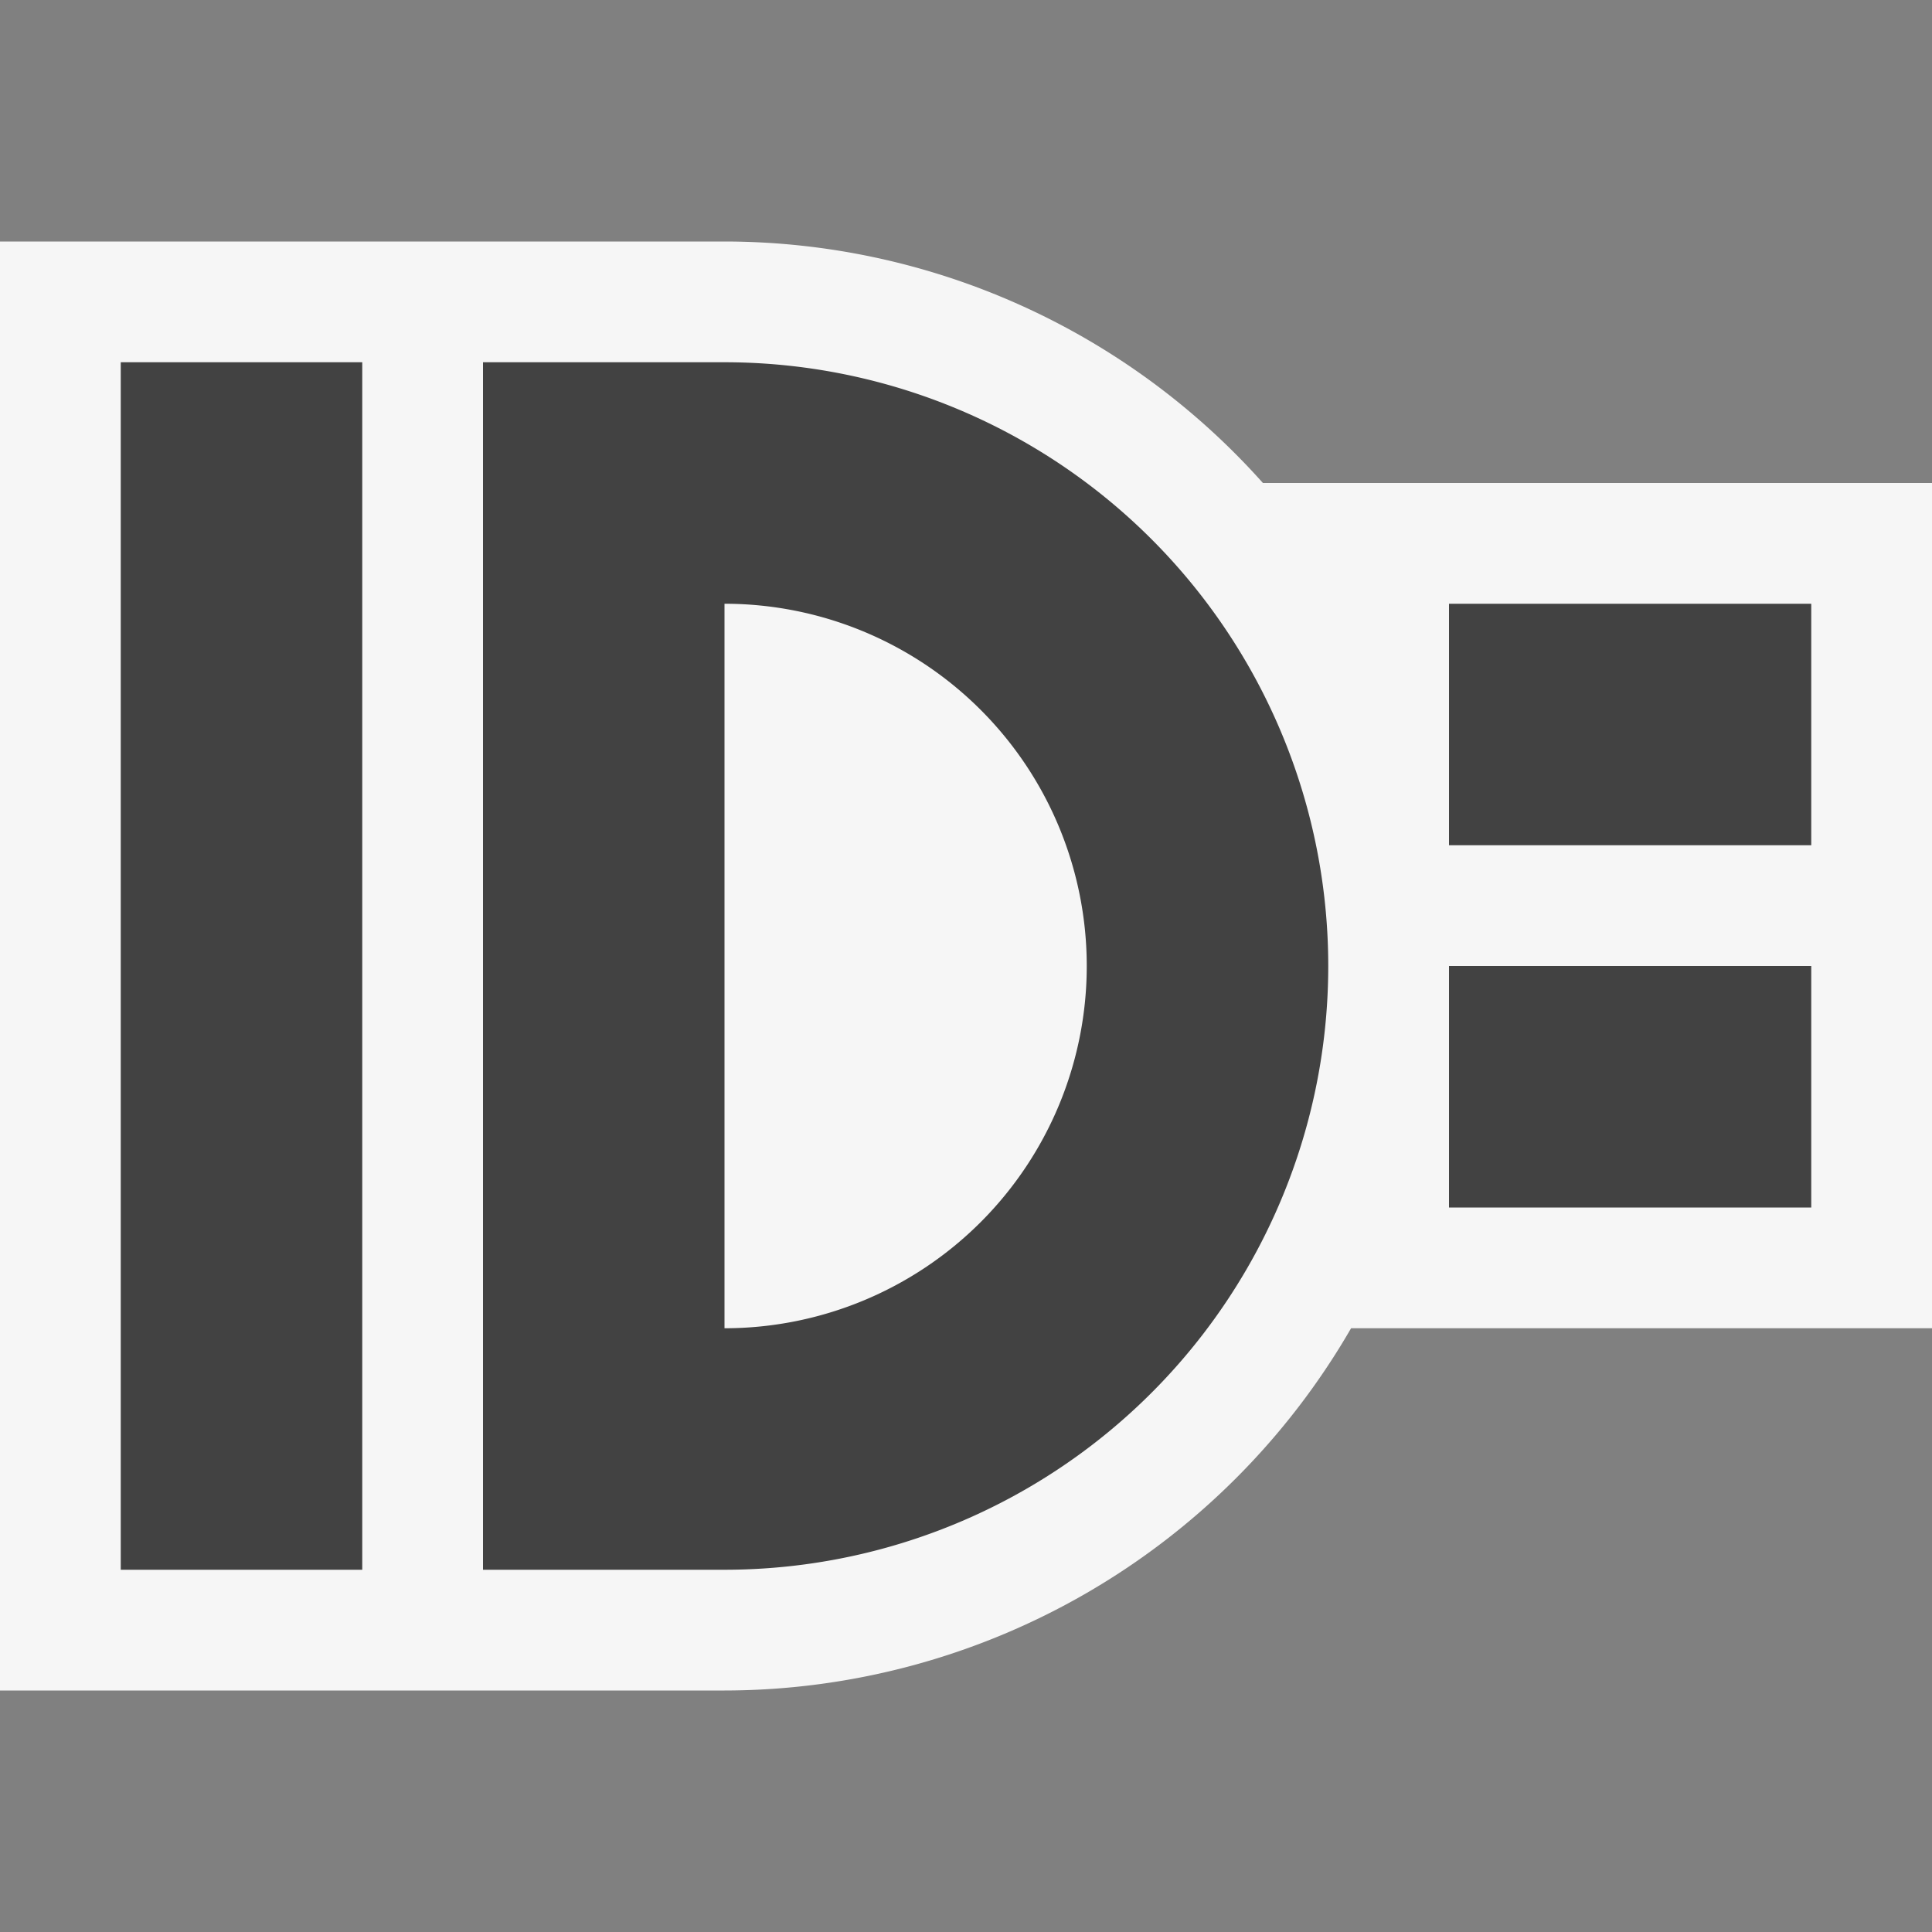
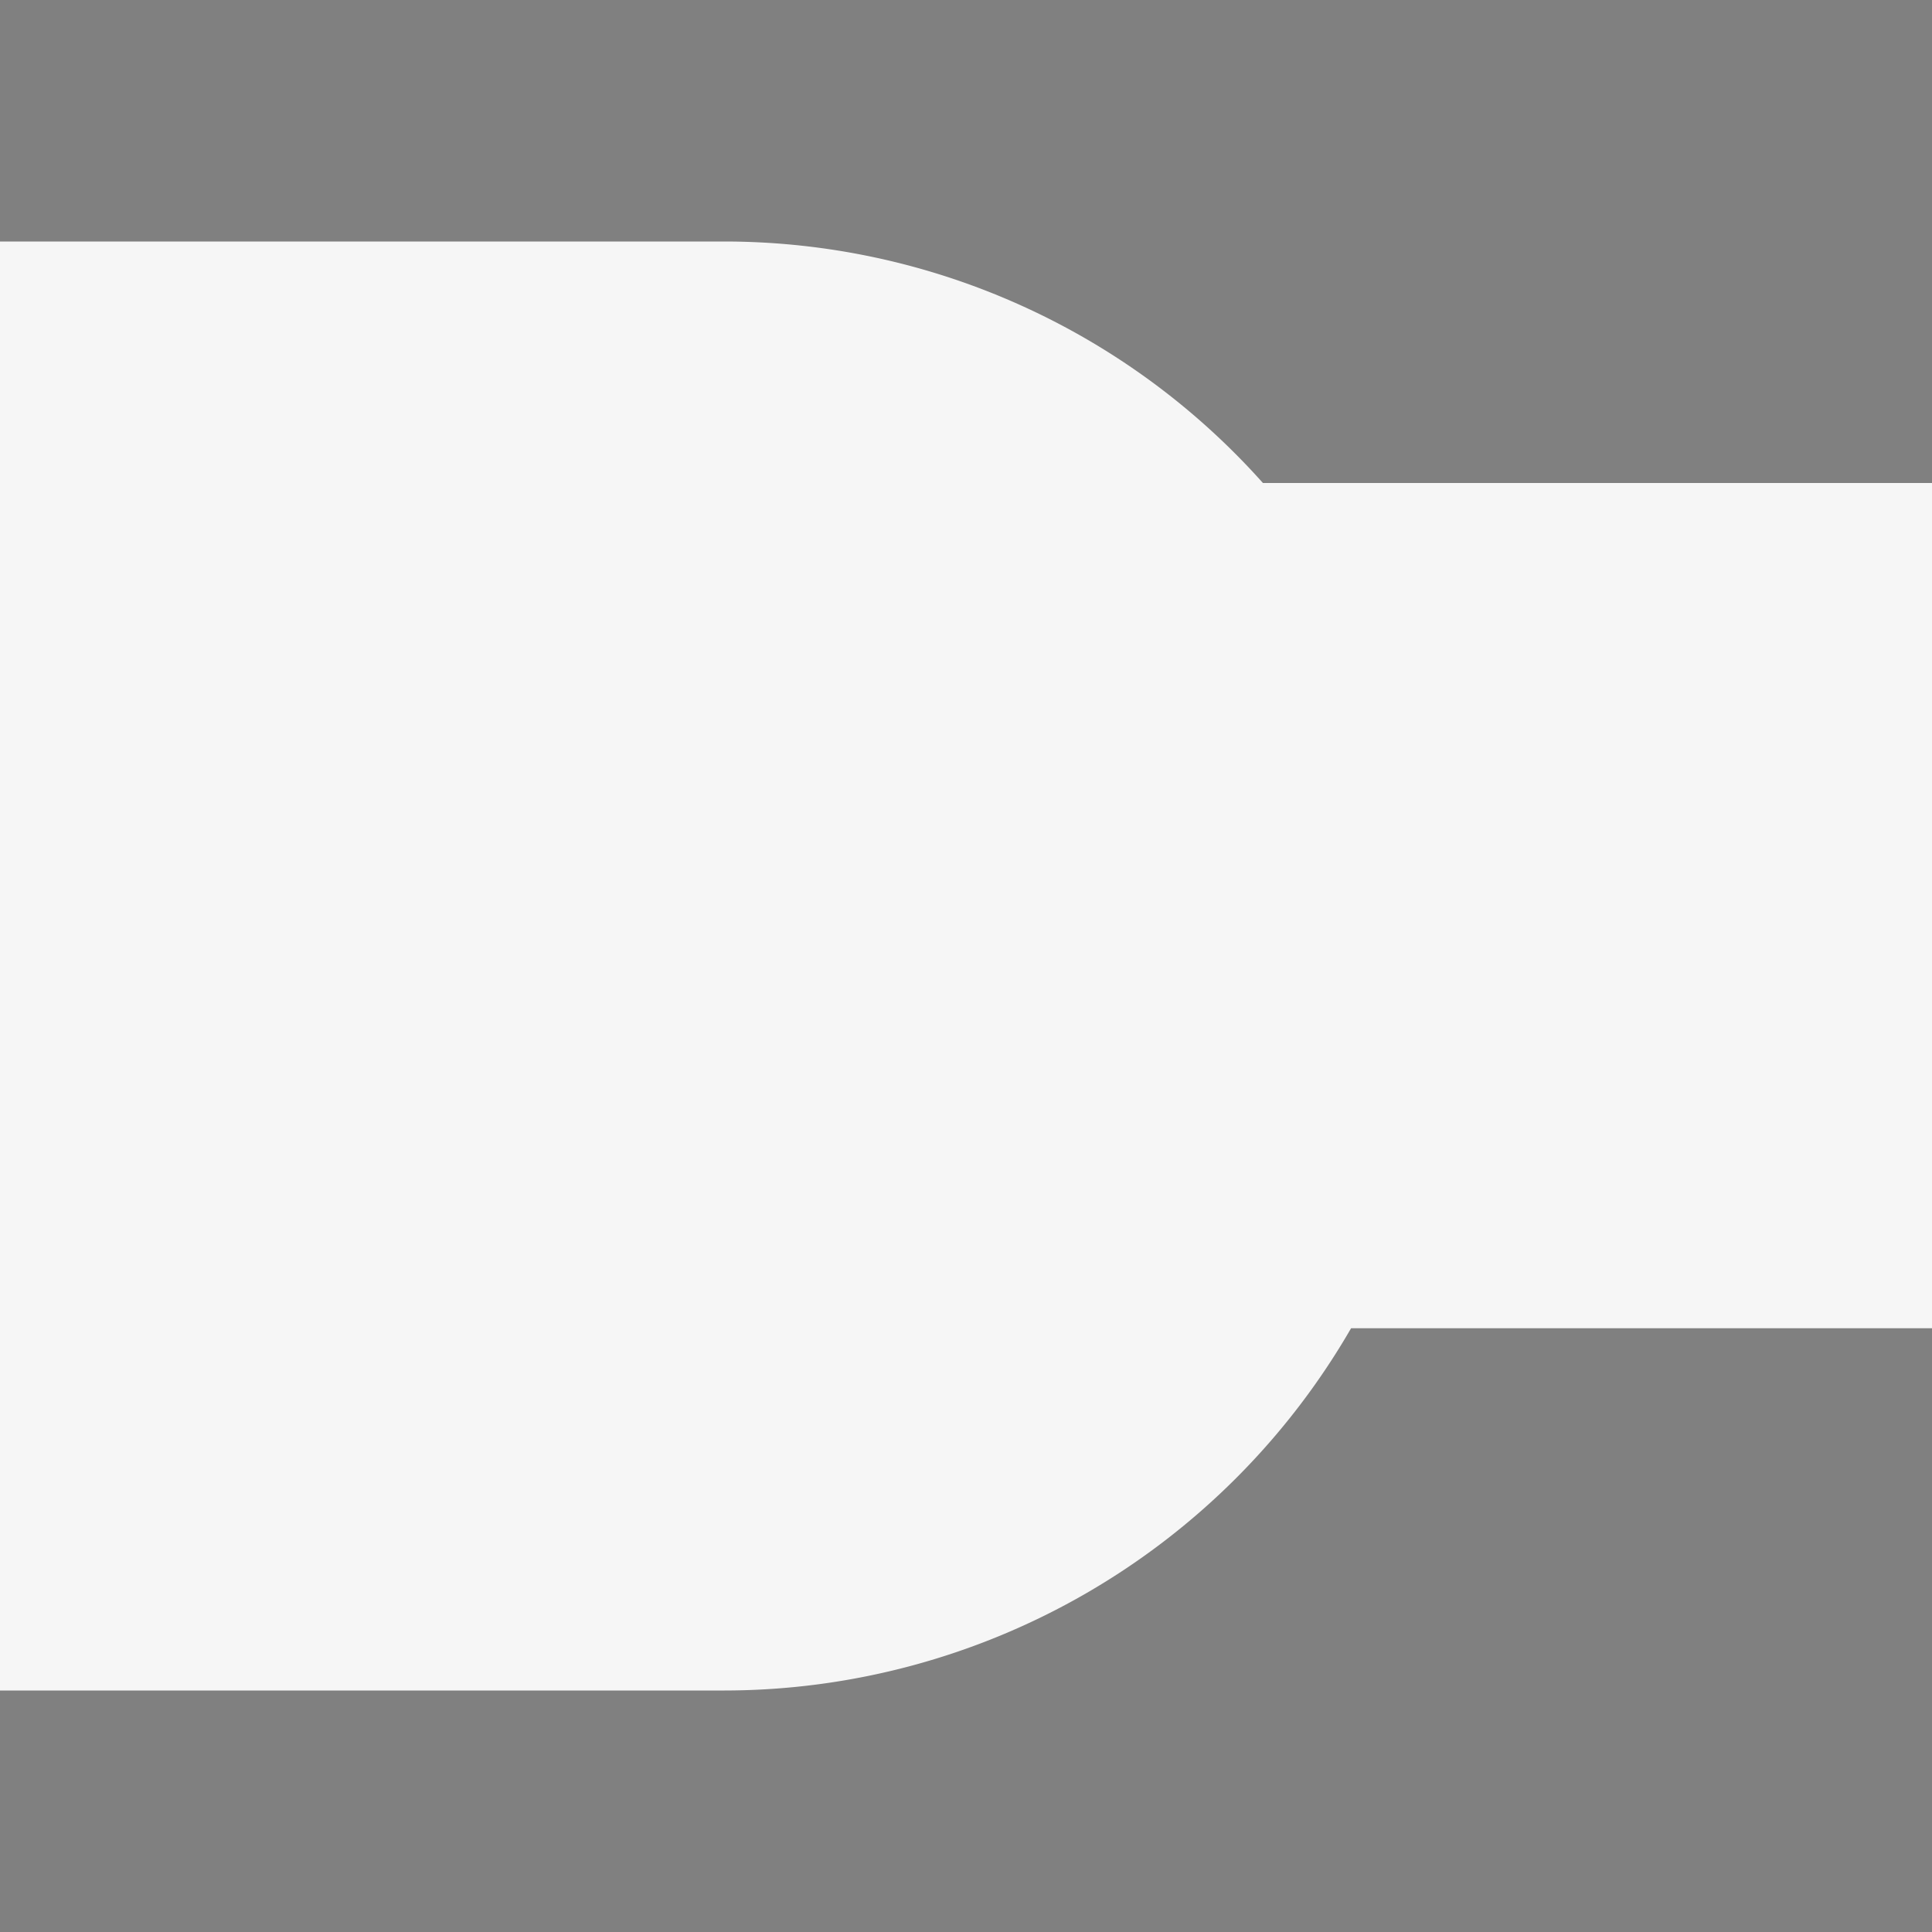
<svg xmlns="http://www.w3.org/2000/svg" viewBox="0 0 16 16">
  <rect x="0" y="0" width="16" height="16" fill="#808080" stroke="none" />
  <style>.st0{opacity:0}.st0,.st1{fill:#f6f6f6}.st2{fill:#424242}</style>
  <g id="outline">
-     <path class="st0" d="M0 0h16v16H0z" />
+     <path class="st0" d="M0 0h16v16H0" />
    <path class="st1" d="M10.459 4A5.98 5.98 0 0 0 6 2H0v12h6a6 6 0 0 0 5.189-3H16V4h-5.541z" />
  </g>
-   <path class="st2" d="M3 13H1V3h2v10zm8-5a5 5 0 0 1-5 5H4V3h2a5 5 0 0 1 5 5zM9 8a3 3 0 0 0-3-3v6a3 3 0 0 0 3-3zm6-3h-3v2h3V5zm0 3h-3v2h3V8z" id="icon_x5F_bg" />
</svg>